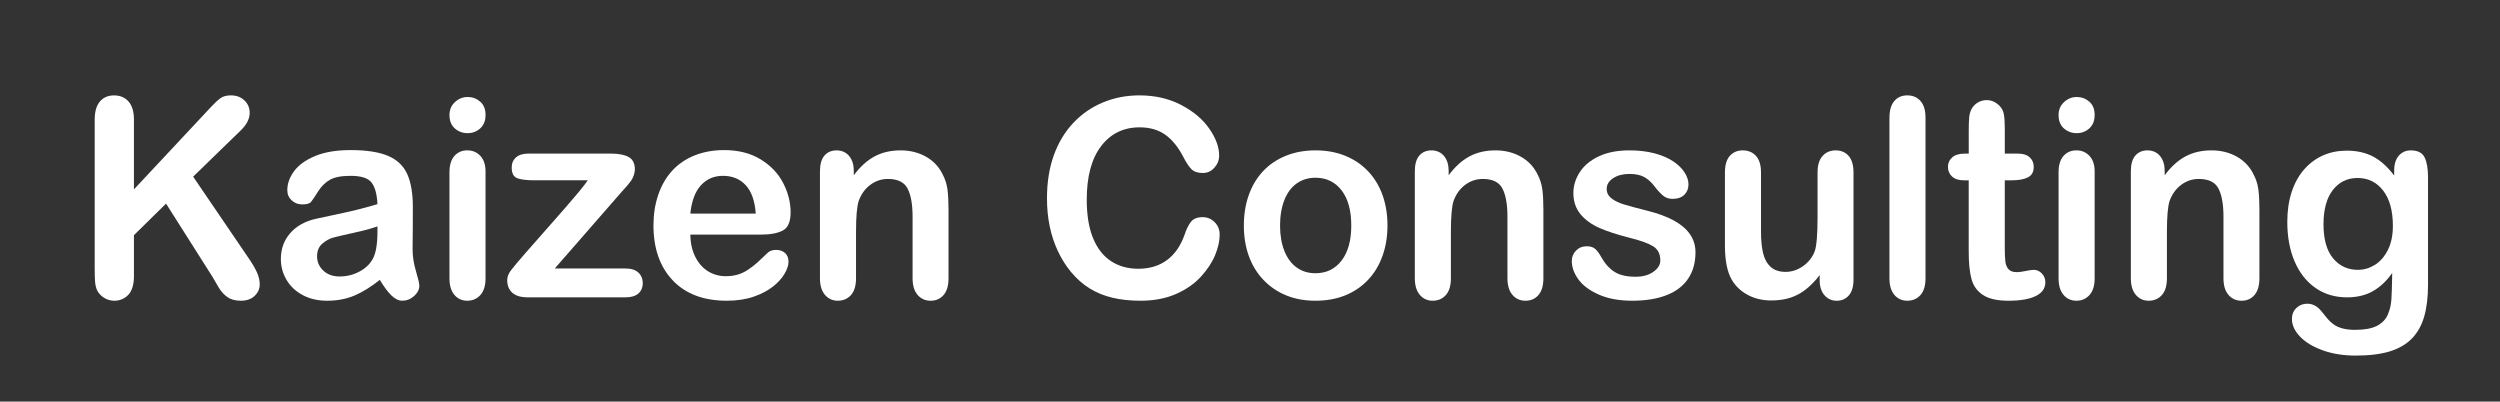
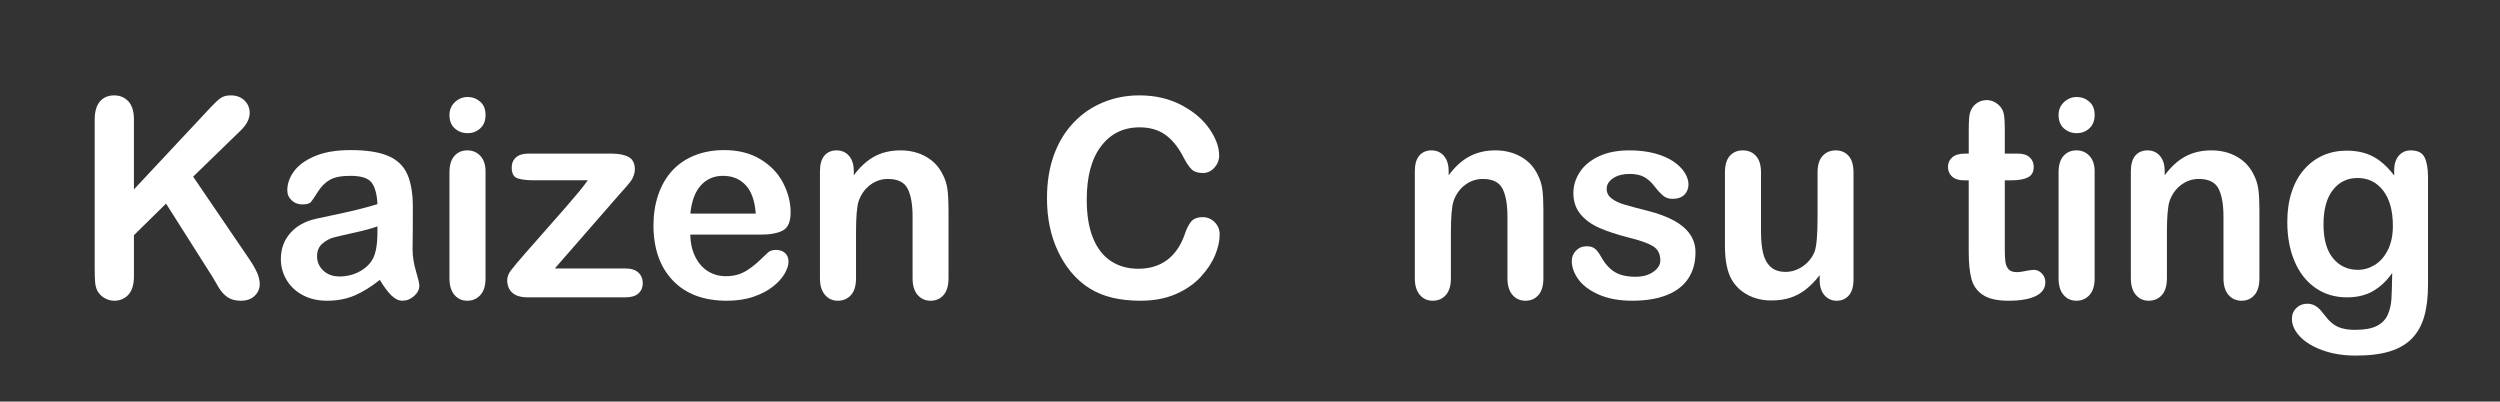
<svg xmlns="http://www.w3.org/2000/svg" id="Layer_1" data-name="Layer 1" viewBox="0 0 407.354 65.439">
  <rect x="0" y="0" width="407.354" height="65.439" fill="#333333" stroke="none" />
  <path d="M21.823,19.513v11.345l12.552-13.419c.603-.647,1.116-1.125,1.54-1.435.423-.309.986-.463,1.69-.463.918,0,1.661.276,2.229.828.567.552.85,1.225.85,2.02,0,.957-.481,1.906-1.442,2.847l-7.772,7.548,8.956,13.155c.631.912,1.105,1.711,1.421,2.395s.474,1.35.474,1.998c0,.721-.276,1.346-.829,1.875-.553.53-1.303.795-2.25.795-.89,0-1.615-.195-2.174-.585-.56-.39-1.034-.908-1.421-1.556-.388-.647-.732-1.236-1.034-1.766l-7.557-11.919-5.231,5.143v6.688c0,1.354-.302,2.358-.904,3.013-.603.654-1.378.982-2.325.982-.546,0-1.069-.147-1.572-.441s-.89-.691-1.163-1.191c-.201-.412-.323-.891-.366-1.436-.043-.544-.064-1.331-.064-2.361v-24.058c0-1.324.283-2.317.851-2.979.567-.662,1.338-.993,2.314-.993.961,0,1.74.328,2.336.982.595.655.894,1.652.894,2.991Z" fill="#fff" />
  <path d="M61.89,45.602c-1.421,1.133-2.795,1.982-4.123,2.549-1.328.566-2.817.85-4.468.85-1.507,0-2.831-.306-3.972-.916s-2.021-1.438-2.637-2.482c-.618-1.045-.926-2.178-.926-3.399,0-1.647.509-3.054,1.528-4.216s2.418-1.942,4.198-2.34c.373-.088,1.299-.287,2.777-.596s2.745-.592,3.8-.85c1.055-.257,2.199-.57,3.434-.938-.072-1.589-.384-2.755-.937-3.498-.553-.743-1.698-1.115-3.434-1.115-1.493,0-2.616.213-3.37.64-.753.427-1.399,1.067-1.938,1.92-.538.854-.919,1.417-1.141,1.688-.223.272-.7.408-1.432.408-.661,0-1.231-.217-1.712-.651s-.721-.989-.721-1.667c0-1.059.366-2.089,1.098-3.09.732-1,1.873-1.824,3.423-2.472,1.55-.647,3.48-.971,5.792-.971,2.583,0,4.614.313,6.093.938,1.478.625,2.522,1.615,3.133,2.968.61,1.354.915,3.149.915,5.385,0,1.413-.004,2.613-.011,3.597-.007.986-.019,2.083-.032,3.289,0,1.133.183,2.314.549,3.543s.549,2.02.549,2.373c0,.617-.283,1.18-.85,1.688-.567.508-1.209.762-1.927.762-.603,0-1.198-.291-1.787-.871-.589-.582-1.213-1.424-1.874-2.527ZM61.503,36.883c-.861.324-2.114.666-3.757,1.026s-2.781.626-3.412.794c-.632.17-1.235.501-1.809.994-.574.492-.861,1.181-.861,2.063,0,.913.337,1.688,1.012,2.329.674.639,1.557.959,2.648.959,1.163,0,2.235-.261,3.219-.783.983-.521,1.704-1.195,2.164-2.02.531-.912.797-2.413.797-4.502v-.861Z" fill="#fff" />
  <path d="M76.208,21.698c-.818,0-1.518-.257-2.099-.772-.582-.515-.872-1.243-.872-2.185,0-.853.298-1.556.894-2.108.595-.552,1.288-.828,2.078-.828.761,0,1.435.25,2.024.75.588.5.883,1.229.883,2.185,0,.927-.288,1.652-.861,2.174-.574.522-1.256.783-2.045.783ZM79.114,27.922v17.414c0,1.207-.28,2.119-.84,2.737s-1.271.927-2.131.927-1.561-.316-2.099-.949c-.539-.633-.808-1.537-.808-2.715v-17.237c0-1.192.269-2.089.808-2.693.538-.603,1.238-.905,2.099-.905s1.572.302,2.131.905c.56.604.84,1.442.84,2.516Z" fill="#fff" />
  <path d="M101.161,31.409l-10.765,12.338h11.519c.933,0,1.636.225,2.11.673.474.449.71,1.027.71,1.732,0,.678-.233,1.229-.7,1.656-.467.427-1.173.64-2.121.64h-15.932c-1.12,0-1.956-.25-2.508-.751-.553-.5-.829-1.184-.829-2.053,0-.514.194-1.033.582-1.555.387-.523,1.191-1.482,2.411-2.881,1.292-1.471,2.465-2.803,3.52-3.995,1.055-1.192,2.035-2.306,2.939-3.344.904-1.037,1.654-1.917,2.25-2.638.595-.721,1.073-1.338,1.432-1.854h-8.741c-1.206,0-2.117-.11-2.734-.331s-.926-.802-.926-1.744c0-.691.233-1.243.7-1.655.466-.412,1.13-.618,1.992-.618h13.499c1.249,0,2.207.188,2.875.562.667.375,1.001,1.048,1.001,2.02,0,.324-.064.659-.194,1.004-.129.346-.272.629-.431.85-.158.221-.373.49-.646.806-.273.317-.61.695-1.012,1.137Z" fill="#fff" />
  <path d="M123.982,38.229h-11.497c.014,1.369.283,2.576.808,3.621.524,1.045,1.22,1.831,2.088,2.361.868.529,1.826.794,2.874.794.703,0,1.346-.085,1.927-.253.581-.17,1.145-.435,1.69-.795.545-.361,1.047-.747,1.507-1.159.459-.411,1.055-.972,1.787-1.677.302-.266.732-.398,1.292-.398.603,0,1.09.17,1.464.508.373.34.56.816.56,1.436,0,.544-.208,1.18-.625,1.908-.417.729-1.044,1.428-1.884,2.098-.84.67-1.895,1.225-3.165,1.666-1.27.441-2.731.662-4.381.662-3.775,0-6.71-1.104-8.806-3.311-2.096-2.207-3.144-5.201-3.144-8.982,0-1.781.259-3.433.775-4.956s1.27-2.829,2.261-3.918c.99-1.088,2.21-1.923,3.66-2.505,1.45-.581,3.058-.872,4.823-.872,2.296,0,4.267.497,5.91,1.49,1.643.993,2.874,2.277,3.692,3.851.818,1.575,1.227,3.178,1.227,4.812,0,1.516-.423,2.498-1.27,2.947-.847.448-2.039.672-3.574.672ZM112.485,34.809h10.658c-.144-2.06-.686-3.602-1.626-4.625-.94-1.022-2.178-1.534-3.714-1.534-1.464,0-2.666.519-3.606,1.556-.94,1.037-1.511,2.571-1.712,4.602Z" fill="#fff" />
  <path d="M139.118,27.833v.729c1.034-1.398,2.164-2.424,3.391-3.079,1.227-.654,2.637-.982,4.23-.982,1.55,0,2.935.346,4.155,1.037,1.22.692,2.131,1.67,2.734,2.936.388.736.639,1.531.753,2.384.115.854.172,1.942.172,3.267v11.212c0,1.207-.269,2.119-.807,2.737-.539.618-1.238.927-2.1.927-.875,0-1.586-.316-2.131-.949s-.818-1.537-.818-2.715v-10.042c0-1.987-.269-3.506-.808-4.558-.538-1.052-1.611-1.578-3.219-1.578-1.048,0-2.002.32-2.863.96s-1.493,1.52-1.895,2.637c-.288.898-.431,2.575-.431,5.032v7.549c0,1.222-.276,2.138-.829,2.748s-1.267.916-2.142.916c-.847,0-1.543-.316-2.088-.949-.546-.633-.818-1.537-.818-2.715v-17.414c0-1.147.244-2.004.732-2.571.488-.566,1.155-.85,2.002-.85.517,0,.983.125,1.399.375.417.25.75.625,1.001,1.126.251.5.376,1.111.376,1.832Z" fill="#fff" />
  <path d="M198.734,38.229c0,1.031-.248,2.146-.743,3.345s-1.274,2.376-2.336,3.531c-1.062,1.155-2.419,2.093-4.069,2.813s-3.574,1.082-5.77,1.082c-1.665,0-3.179-.162-4.542-.485-1.364-.323-2.602-.827-3.714-1.513-1.113-.684-2.135-1.585-3.068-2.703-.833-1.016-1.543-2.152-2.131-3.41-.589-1.258-1.03-2.601-1.324-4.027-.294-1.428-.441-2.943-.441-4.547,0-2.604.369-4.936,1.108-6.997.739-2.06,1.798-3.822,3.176-5.286,1.378-1.464,2.993-2.578,4.844-3.344,1.852-.765,3.825-1.147,5.921-1.147,2.555,0,4.83.522,6.825,1.567,1.995,1.045,3.523,2.336,4.586,3.874,1.062,1.538,1.593,2.991,1.593,4.359,0,.75-.258,1.412-.775,1.986-.517.574-1.141.861-1.874.861-.818,0-1.432-.199-1.841-.596-.409-.397-.865-1.082-1.367-2.053-.833-1.604-1.812-2.803-2.939-3.598-1.127-.794-2.516-1.191-4.166-1.191-2.627,0-4.719,1.022-6.276,3.068-1.558,2.045-2.336,4.951-2.336,8.718,0,2.516.344,4.61,1.033,6.28s1.665,2.917,2.928,3.74c1.263.824,2.741,1.236,4.435,1.236,1.837,0,3.391-.467,4.661-1.401,1.271-.935,2.229-2.307,2.875-4.116.272-.854.61-1.549,1.012-2.086s1.047-.806,1.938-.806c.761,0,1.414.272,1.959.817.545.544.818,1.221.818,2.029Z" fill="#fff" />
-   <path d="M226.077,36.75c0,1.796-.272,3.451-.818,4.967-.545,1.516-1.334,2.817-2.368,3.906-1.034,1.09-2.268,1.924-3.703,2.506-1.436.58-3.05.871-4.844.871-1.78,0-3.38-.295-4.801-.883s-2.652-1.431-3.692-2.527c-1.041-1.096-1.83-2.391-2.368-3.885-.539-1.492-.808-3.145-.808-4.955,0-1.824.272-3.494.818-5.01.545-1.515,1.327-2.81,2.347-3.884,1.019-1.074,2.253-1.902,3.703-2.483,1.45-.581,3.05-.872,4.801-.872,1.779,0,3.394.294,4.844.883,1.449.589,2.691,1.427,3.725,2.516,1.033,1.089,1.819,2.384,2.357,3.884.539,1.501.808,3.156.808,4.966ZM220.178,36.75c0-2.457-.527-4.37-1.583-5.738-1.055-1.368-2.473-2.052-4.252-2.052-1.149,0-2.161.305-3.036.916-.875.61-1.55,1.512-2.023,2.704s-.71,2.582-.71,4.171c0,1.575.233,2.951.7,4.128.466,1.177,1.133,2.078,2.002,2.704.869.625,1.891.938,3.068.938,1.779,0,3.197-.688,4.252-2.063s1.583-3.278,1.583-5.706Z" fill="#fff" />
  <path d="M236.046,27.833v.729c1.033-1.398,2.164-2.424,3.391-3.079,1.228-.654,2.638-.982,4.231-.982,1.55,0,2.935.346,4.155,1.037,1.22.692,2.131,1.67,2.734,2.936.387.736.638,1.531.753,2.384.115.854.173,1.942.173,3.267v11.212c0,1.207-.27,2.119-.808,2.737s-1.238.927-2.1.927c-.875,0-1.586-.316-2.131-.949-.546-.633-.818-1.537-.818-2.715v-10.042c0-1.987-.27-3.506-.808-4.558-.538-1.052-1.611-1.578-3.219-1.578-1.048,0-2.002.32-2.863.96s-1.493,1.52-1.895,2.637c-.287.898-.431,2.575-.431,5.032v7.549c0,1.222-.276,2.138-.829,2.748s-1.267.916-2.143.916c-.847,0-1.543-.316-2.088-.949-.546-.633-.818-1.537-.818-2.715v-17.414c0-1.147.244-2.004.732-2.571.487-.566,1.156-.85,2.002-.85.517,0,.983.125,1.399.375.416.25.75.625,1.001,1.126.251.5.377,1.111.377,1.832Z" fill="#fff" />
  <path d="M276.264,41.121c0,1.662-.396,3.086-1.185,4.271-.79,1.185-1.956,2.082-3.499,2.692s-3.42.916-5.63.916c-2.109,0-3.918-.331-5.426-.993-1.507-.662-2.619-1.489-3.337-2.483-.718-.992-1.076-1.99-1.076-2.99,0-.662.229-1.229.688-1.699.46-.471,1.041-.707,1.744-.707.617,0,1.091.154,1.421.464s.646.743.947,1.302c.604,1.074,1.324,1.877,2.164,2.406s1.984.795,3.434.795c1.177,0,2.143-.269,2.896-.807.753-.536,1.13-1.15,1.13-1.842,0-1.061-.391-1.832-1.173-2.318-.783-.485-2.071-.949-3.865-1.391-2.023-.514-3.671-1.055-4.94-1.621-1.271-.566-2.286-1.314-3.047-2.24-.761-.928-1.142-2.068-1.142-3.422,0-1.206.352-2.347,1.056-3.421.703-1.074,1.74-1.931,3.11-2.571,1.371-.64,3.025-.96,4.963-.96,1.521,0,2.889.162,4.102.485,1.213.324,2.225.758,3.036,1.302.811.544,1.428,1.148,1.852,1.81.423.662.635,1.31.635,1.942,0,.691-.226,1.258-.678,1.699s-1.095.662-1.928.662c-.603,0-1.116-.176-1.539-.53-.424-.353-.908-.883-1.453-1.589-.445-.588-.969-1.06-1.571-1.413-.604-.353-1.422-.53-2.455-.53-1.062,0-1.945.232-2.648.695s-1.055,1.041-1.055,1.732c0,.633.259,1.151.775,1.556s1.213.739,2.088,1.004c.876.265,2.081.588,3.617.971,1.823.456,3.312,1,4.468,1.633s2.031,1.38,2.627,2.24c.595.861.894,1.844.894,2.947Z" fill="#fff" />
  <path d="M296.502,45.602v-.773c-.704.913-1.443,1.678-2.218,2.296-.775.618-1.622,1.078-2.541,1.38-.918.301-1.967.452-3.143.452-1.422,0-2.695-.302-3.822-.905s-1.999-1.435-2.615-2.494c-.732-1.279-1.099-3.119-1.099-5.518v-11.94c0-1.207.266-2.108.797-2.704.531-.596,1.234-.894,2.109-.894.891,0,1.607.302,2.153.905.546.604.818,1.501.818,2.693v9.646c0,1.397.114,2.57.345,3.52.229.949.642,1.692,1.237,2.229.596.538,1.403.806,2.423.806.99,0,1.923-.301,2.799-.904.875-.604,1.514-1.391,1.916-2.362.33-.853.495-2.722.495-5.606v-7.327c0-1.192.272-2.089.818-2.693.545-.603,1.256-.905,2.131-.905s1.579.298,2.11.894c.53.596.797,1.497.797,2.704v17.458c0,1.148-.256,2.009-.765,2.582-.51.574-1.166.861-1.97.861s-1.468-.298-1.992-.895c-.523-.596-.785-1.43-.785-2.504Z" fill="#fff" />
-   <path d="M307.87,45.336v-26.132c0-1.206.262-2.119.785-2.737.524-.618,1.23-.927,2.121-.927s1.607.306,2.153.916c.545.611.817,1.526.817,2.748v26.132c0,1.222-.276,2.138-.829,2.748-.552.61-1.267.916-2.142.916-.861,0-1.562-.316-2.1-.949s-.807-1.537-.807-2.715Z" fill="#fff" />
  <path d="M320.142,25.031h.646v-3.62c0-.971.024-1.733.075-2.285.05-.552.189-1.026.42-1.423.229-.412.56-.747.99-1.004.431-.257.911-.386,1.442-.386.746,0,1.421.287,2.023.861.402.383.657.85.765,1.401s.161,1.335.161,2.351v4.105h2.153c.832,0,1.468.202,1.905.607s.657.923.657,1.556c0,.81-.312,1.376-.937,1.7-.625.324-1.519.485-2.681.485h-1.099v11.081c0,.941.032,1.666.098,2.174.064.508.236.92.517,1.236.279.316.735.474,1.367.474.344,0,.811-.062,1.399-.188.588-.124,1.047-.188,1.378-.188.474,0,.9.195,1.28.585.381.391.571.871.571,1.445,0,.971-.517,1.715-1.551,2.229-1.033.515-2.519.772-4.456.772-1.838,0-3.229-.316-4.177-.949s-1.568-1.508-1.862-2.627c-.295-1.117-.441-2.611-.441-4.48v-11.565h-.775c-.847,0-1.493-.206-1.938-.618-.445-.412-.668-.934-.668-1.567s.233-1.151.7-1.556c.466-.405,1.145-.607,2.034-.607Z" fill="#fff" />
  <path d="M338.398,21.698c-.818,0-1.518-.257-2.1-.772-.581-.515-.871-1.243-.871-2.185,0-.853.297-1.556.894-2.108.595-.552,1.288-.828,2.077-.828.761,0,1.436.25,2.023.75.589.5.883,1.229.883,2.185,0,.927-.287,1.652-.861,2.174s-1.256.783-2.045.783ZM341.305,27.922v17.414c0,1.207-.279,2.119-.84,2.737-.56.618-1.27.927-2.131.927s-1.562-.316-2.1-.949-.807-1.537-.807-2.715v-17.237c0-1.192.269-2.089.807-2.693.538-.603,1.238-.905,2.1-.905s1.571.302,2.131.905c.561.604.84,1.442.84,2.516Z" fill="#fff" />
  <path d="M352.716,27.833v.729c1.033-1.398,2.164-2.424,3.391-3.079,1.228-.654,2.638-.982,4.231-.982,1.55,0,2.935.346,4.155,1.037,1.22.692,2.131,1.67,2.734,2.936.387.736.638,1.531.753,2.384.115.854.173,1.942.173,3.267v11.212c0,1.207-.27,2.119-.808,2.737s-1.238.927-2.1.927c-.875,0-1.586-.316-2.131-.949-.546-.633-.818-1.537-.818-2.715v-10.042c0-1.987-.27-3.506-.808-4.558-.538-1.052-1.611-1.578-3.219-1.578-1.048,0-2.002.32-2.863.96s-1.493,1.52-1.895,2.637c-.287.898-.431,2.575-.431,5.032v7.549c0,1.222-.276,2.138-.829,2.748s-1.267.916-2.143.916c-.847,0-1.543-.316-2.088-.949-.546-.633-.818-1.537-.818-2.715v-17.414c0-1.147.244-2.004.732-2.571.487-.566,1.155-.85,2.002-.85.517,0,.983.125,1.399.375.416.25.75.625,1.001,1.126.251.5.377,1.111.377,1.832Z" fill="#fff" />
  <path d="M395.625,28.915v17.503c0,2.001-.208,3.723-.624,5.164-.416,1.442-1.084,2.635-2.002,3.576-.919.941-2.121,1.641-3.606,2.097s-3.334.685-5.544.685c-2.024,0-3.832-.291-5.426-.873-1.593-.58-2.82-1.331-3.682-2.25-.861-.92-1.292-1.865-1.292-2.837,0-.735.244-1.335.732-1.799.487-.464,1.076-.695,1.766-.695.861,0,1.614.39,2.261,1.17.315.397.642.798.979,1.203.337.404.71.751,1.119,1.037.409.287.9.5,1.475.64.574.141,1.234.21,1.981.21,1.521,0,2.702-.217,3.541-.651.84-.434,1.429-1.041,1.766-1.82.337-.78.535-1.615.592-2.506.058-.889.101-2.32.13-4.292-.904,1.295-1.948,2.28-3.133,2.958-1.185.676-2.595,1.015-4.23,1.015-1.967,0-3.686-.515-5.156-1.545-1.472-1.03-2.603-2.472-3.392-4.326s-1.184-3.995-1.184-6.423c0-1.81.24-3.443.721-4.899.481-1.457,1.166-2.685,2.057-3.686.89-1,1.916-1.755,3.078-2.262,1.163-.508,2.44-.762,3.833-.762,1.665,0,3.107.328,4.327.982s2.354,1.681,3.401,3.079v-.816c0-1.044.251-1.854.754-2.428.502-.574,1.148-.861,1.938-.861,1.134,0,1.888.379,2.261,1.137s.56,1.851.56,3.277ZM378.595,36.552c0,2.442.521,4.29,1.562,5.54,1.04,1.251,2.386,1.876,4.037,1.876.976,0,1.897-.269,2.767-.806.868-.537,1.574-1.346,2.12-2.428s.818-2.395.818-3.939c0-2.457-.527-4.371-1.582-5.739-1.056-1.369-2.444-2.053-4.166-2.053-1.68,0-3.025.655-4.037,1.964s-1.519,3.171-1.519,5.584Z" fill="#fff" />
</svg>